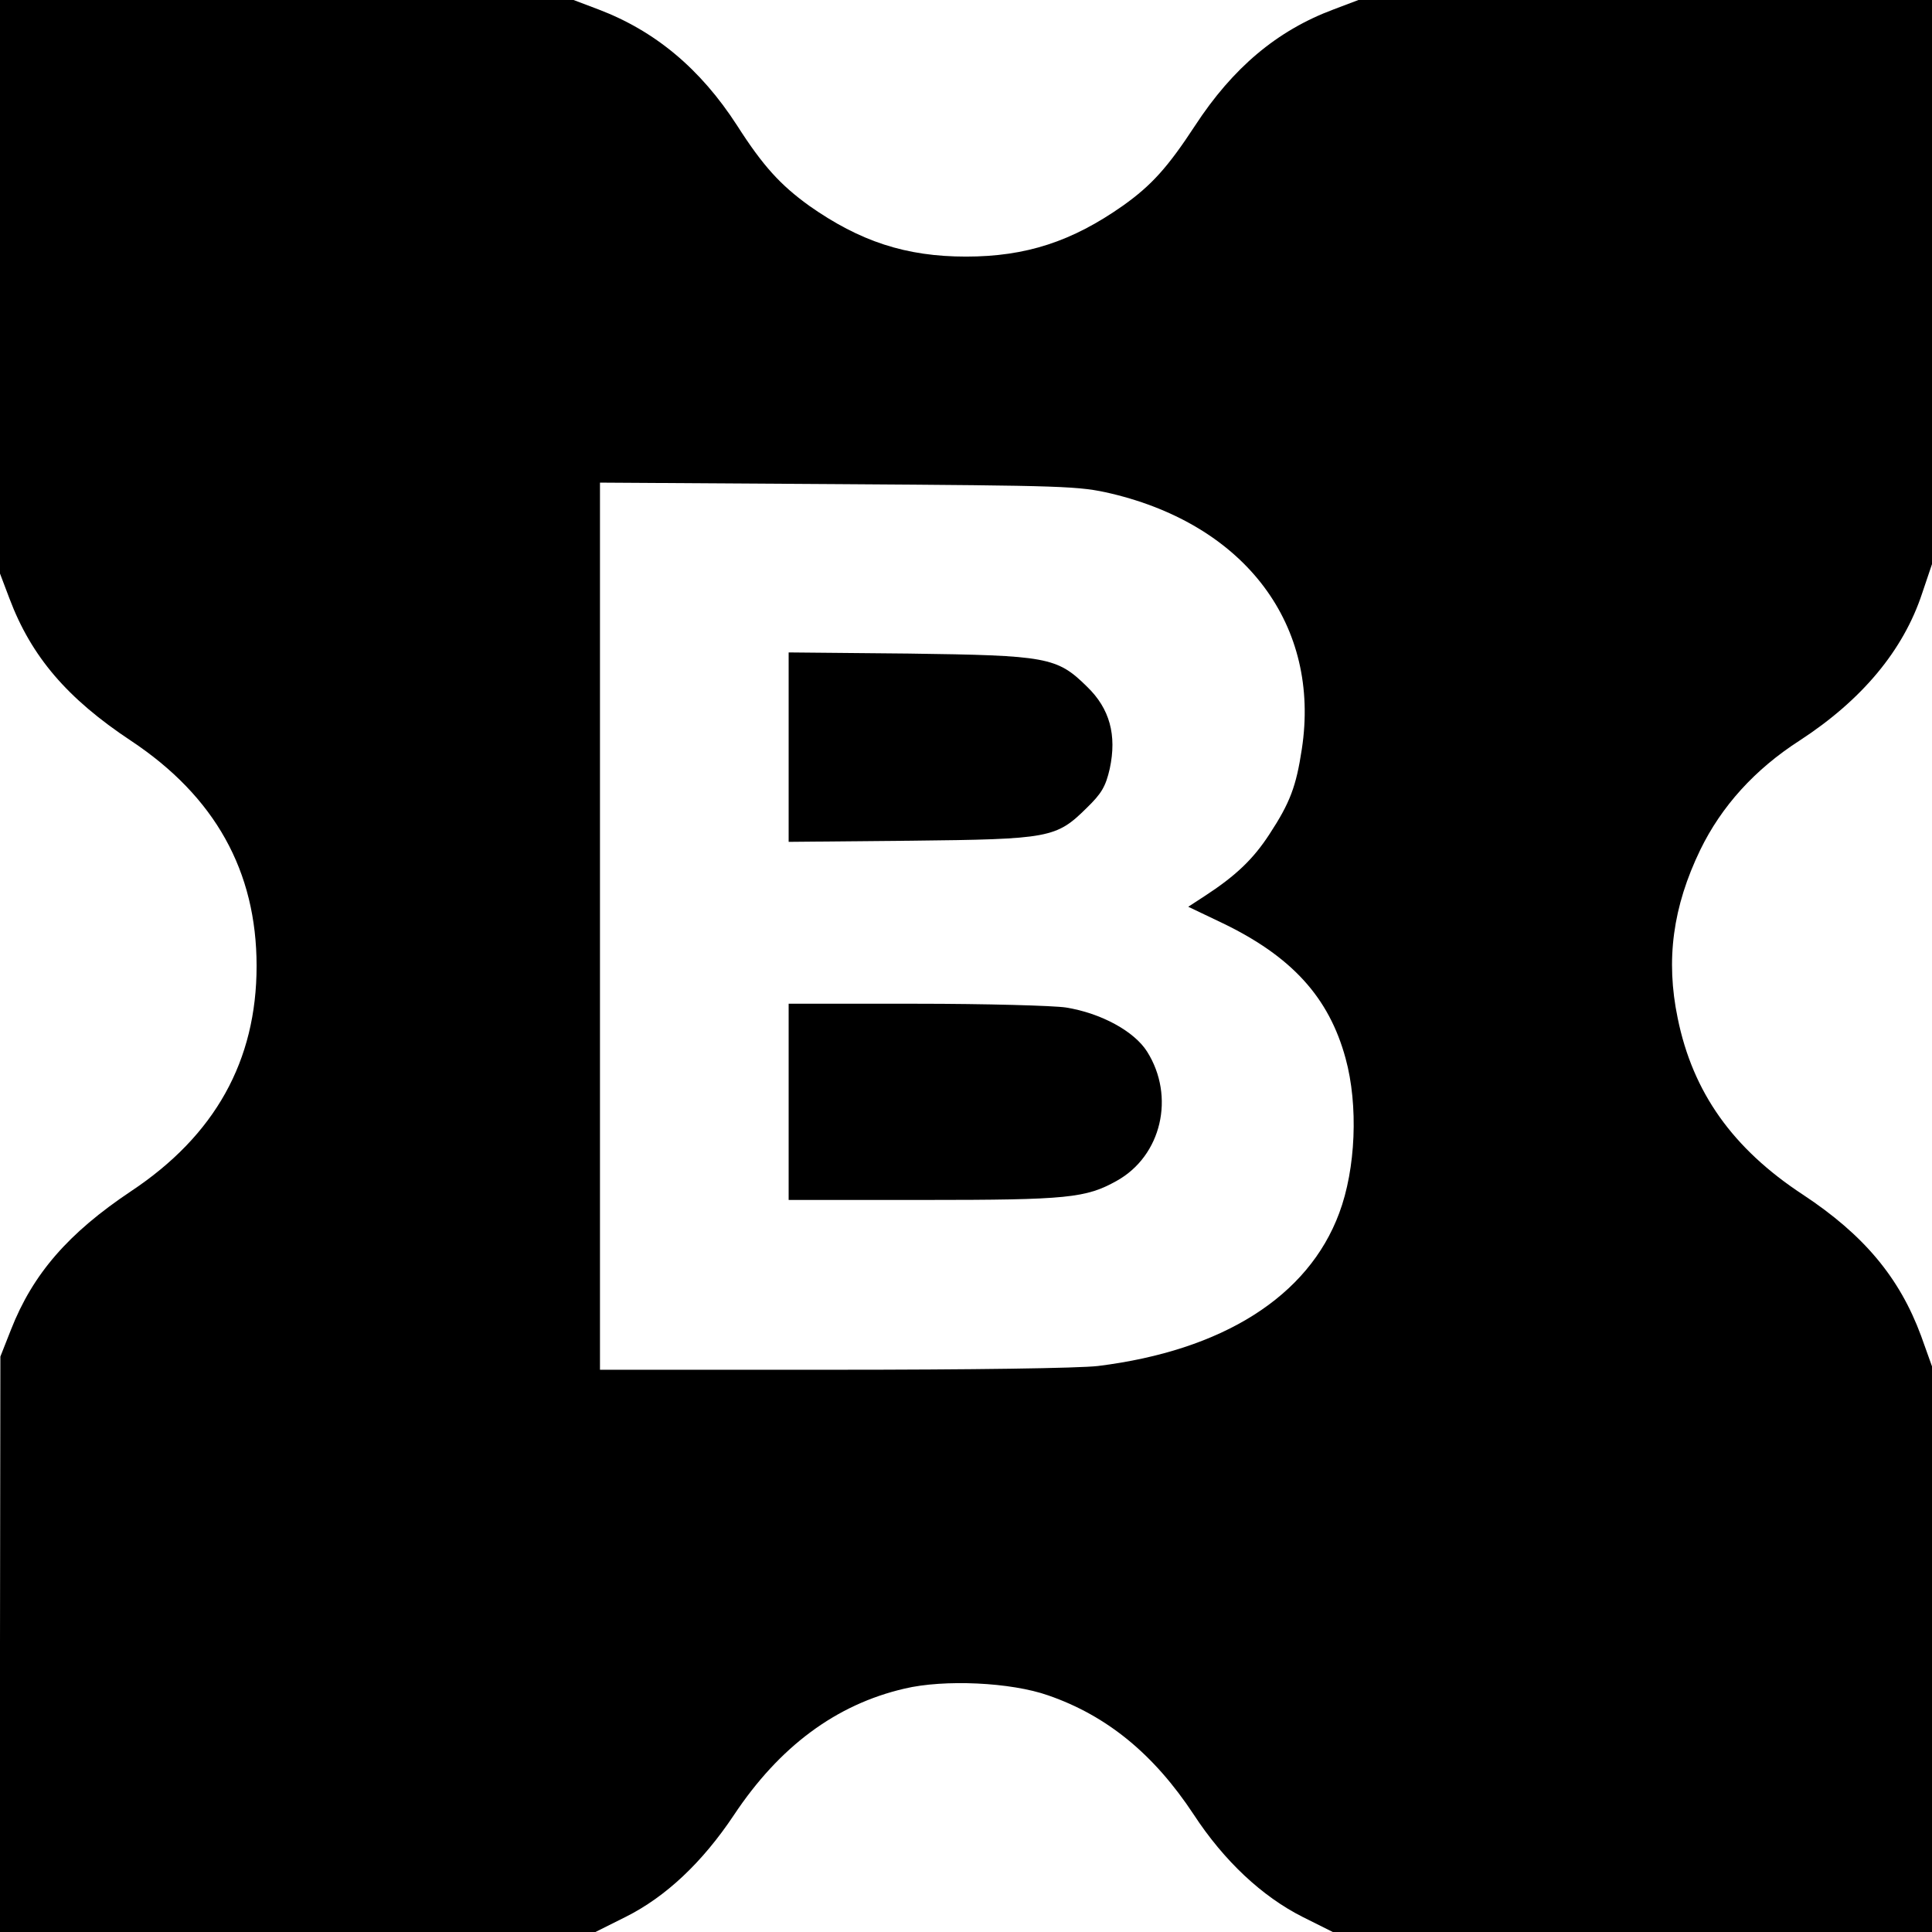
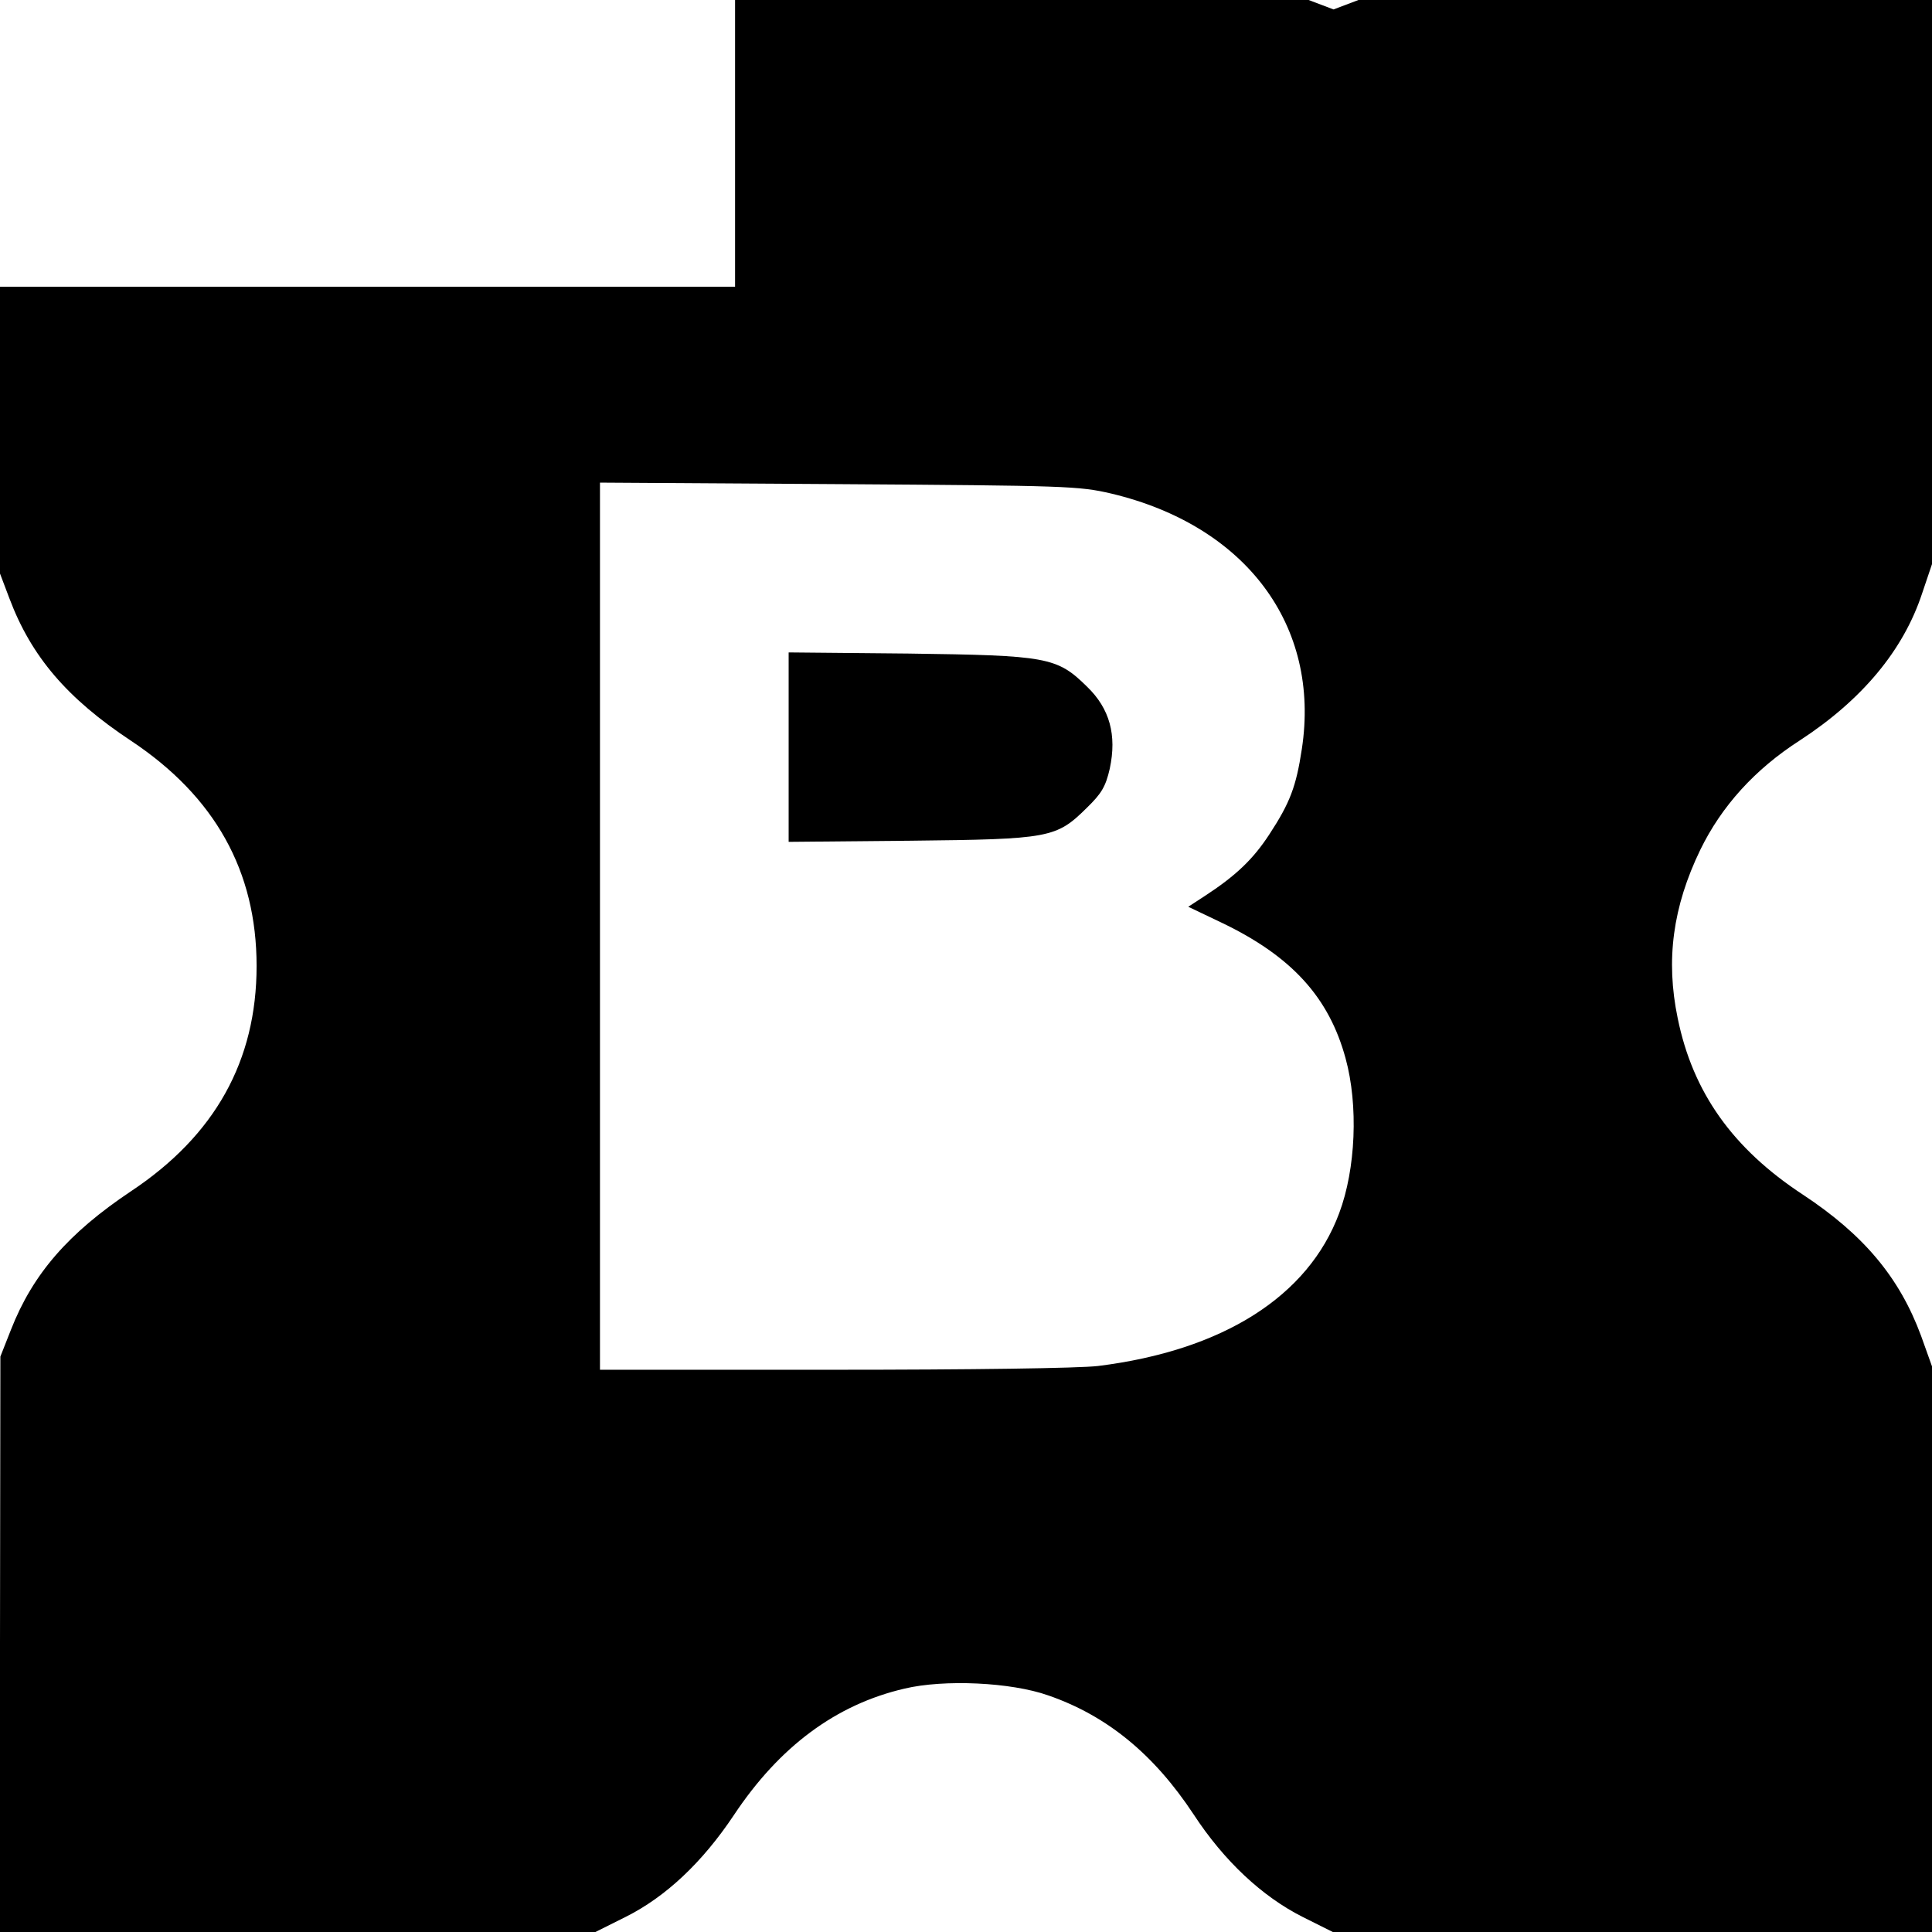
<svg xmlns="http://www.w3.org/2000/svg" version="1.0" width="512pt" height="512pt" viewBox="0 0 512 512" preserveAspectRatio="xMidYMid meet">
  <g transform="translate(0,512) scale(0.1,-0.1)" fill="#000000" stroke="none">
-     <path d="M0 4360 l0 -760 25 -66 c58 -154 153 -265 322 -377 223 -148 333 -346 333 -597 0 -251 -110 -449 -333 -597 -166 -111 -260 -219 -318 -367 l-28 -71 -1 -762 0 -763 789 0 789 0 80 40 c106 53 203 144 287 270 121 182 271 293 452 335 105 25 282 17 381 -18 156 -54 280 -156 385 -315 81 -124 182 -218 289 -272 l80 -40 794 0 794 0 0 750 0 749 -29 81 c-57 154 -151 267 -313 374 -186 122 -292 271 -332 468 -32 154 -13 295 60 446 56 115 144 213 264 290 164 107 274 238 324 390 l26 77 0 748 0 747 -760 0 -760 0 -66 -25 c-150 -56 -267 -155 -367 -308 -72 -110 -115 -158 -191 -212 -135 -95 -257 -135 -416 -135 -159 0 -281 40 -416 135 -76 55 -122 105 -191 213 -97 150 -217 250 -367 307 l-66 25 -760 0 -760 0 0 -760z m2945 -548 c357 -85 555 -350 505 -677 -15 -99 -31 -142 -86 -226 -43 -66 -89 -110 -172 -164 l-43 -28 88 -42 c186 -89 285 -198 329 -360 34 -124 27 -293 -17 -410 -82 -221 -309 -364 -639 -405 -50 -6 -336 -10 -702 -10 l-618 0 0 1176 0 1175 633 -4 c604 -4 636 -5 722 -25z" />
+     <path d="M0 4360 l0 -760 25 -66 c58 -154 153 -265 322 -377 223 -148 333 -346 333 -597 0 -251 -110 -449 -333 -597 -166 -111 -260 -219 -318 -367 l-28 -71 -1 -762 0 -763 789 0 789 0 80 40 c106 53 203 144 287 270 121 182 271 293 452 335 105 25 282 17 381 -18 156 -54 280 -156 385 -315 81 -124 182 -218 289 -272 l80 -40 794 0 794 0 0 750 0 749 -29 81 c-57 154 -151 267 -313 374 -186 122 -292 271 -332 468 -32 154 -13 295 60 446 56 115 144 213 264 290 164 107 274 238 324 390 l26 77 0 748 0 747 -760 0 -760 0 -66 -25 l-66 25 -760 0 -760 0 0 -760z m2945 -548 c357 -85 555 -350 505 -677 -15 -99 -31 -142 -86 -226 -43 -66 -89 -110 -172 -164 l-43 -28 88 -42 c186 -89 285 -198 329 -360 34 -124 27 -293 -17 -410 -82 -221 -309 -364 -639 -405 -50 -6 -336 -10 -702 -10 l-618 0 0 1176 0 1175 633 -4 c604 -4 636 -5 722 -25z" />
    <path d="M2090 3140 l0 -251 323 3 c369 4 386 7 467 87 39 38 50 56 61 104 19 89 0 159 -60 217 -80 79 -106 83 -473 88 l-318 3 0 -251z" />
-     <path d="M2090 2200 l0 -260 358 0 c382 0 430 5 512 51 118 66 155 223 80 342 -34 54 -122 102 -215 117 -33 5 -212 10 -397 10 l-338 0 0 -260z" />
  </g>
</svg>